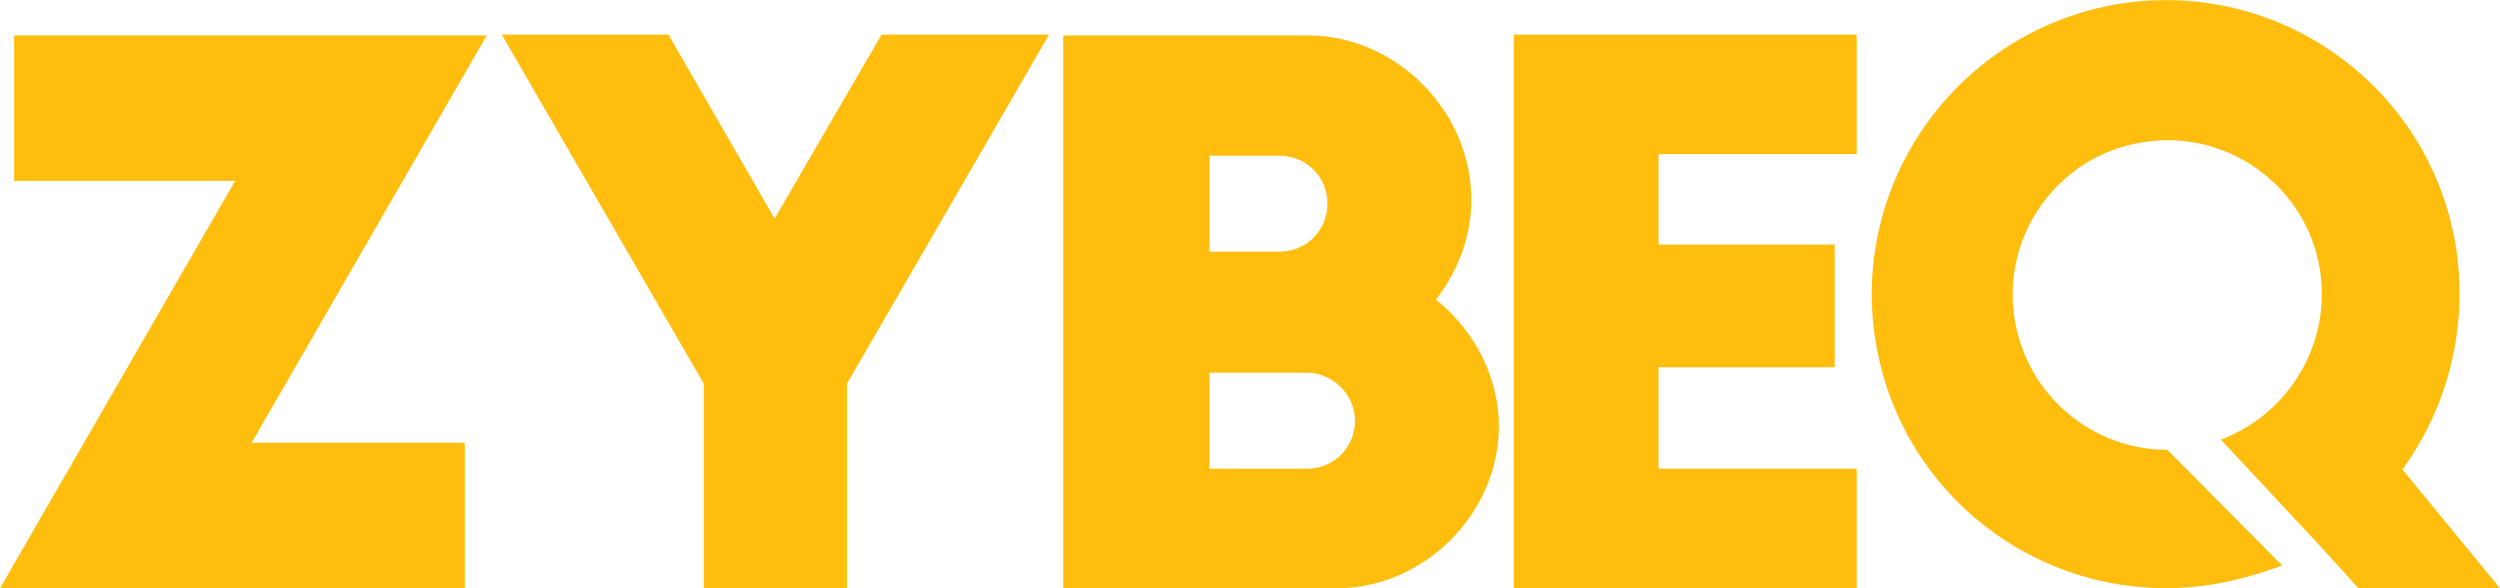
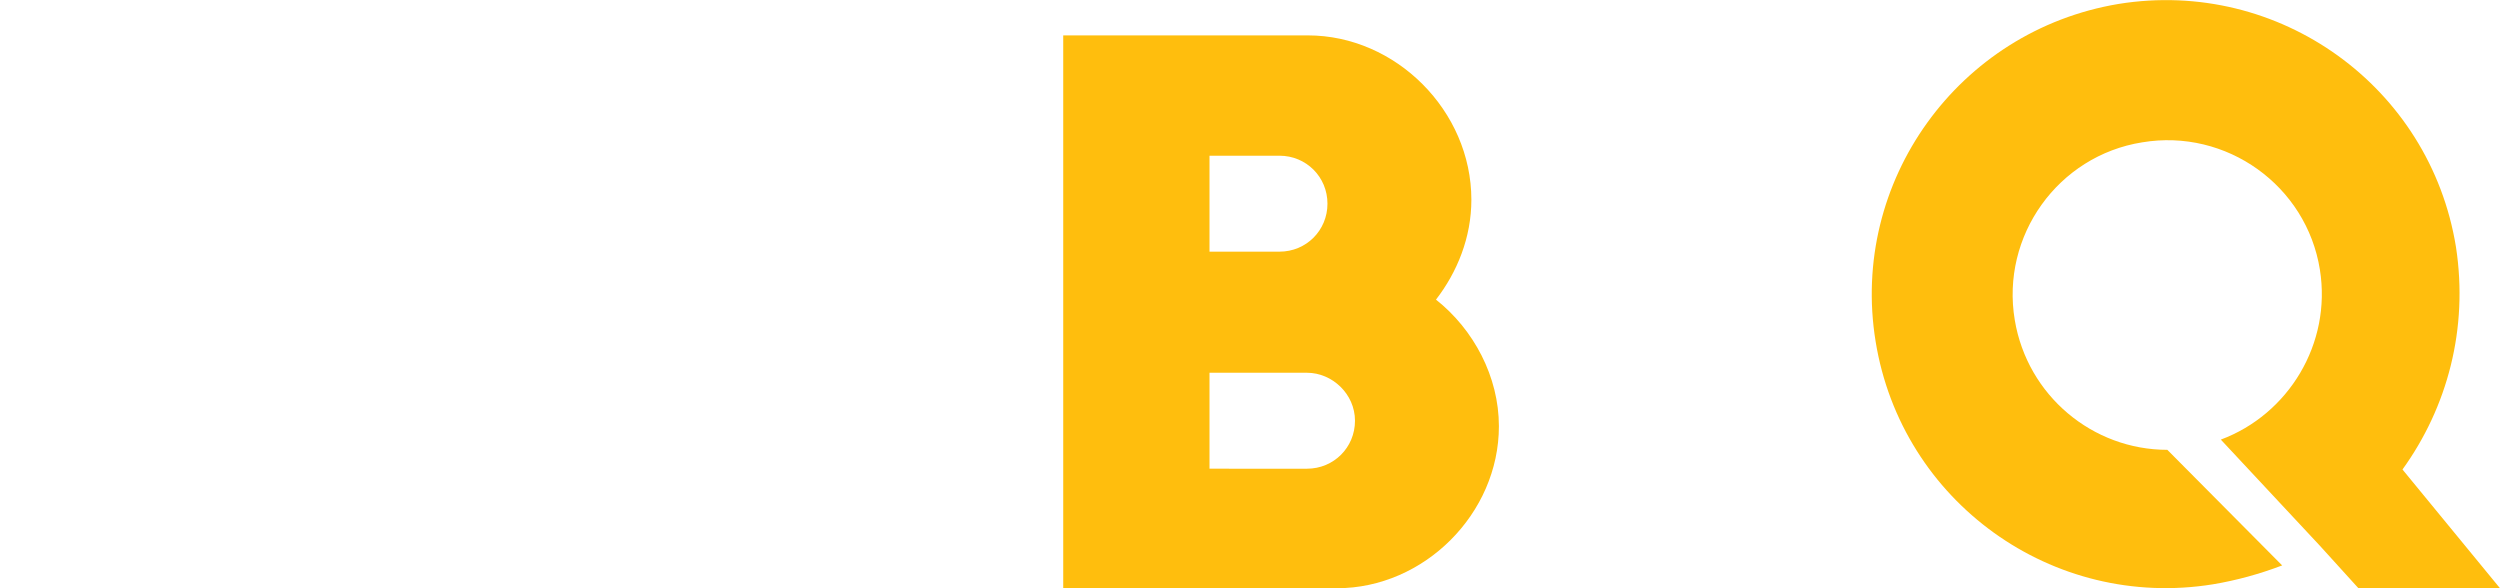
<svg xmlns="http://www.w3.org/2000/svg" version="1.1" id="Layer_1" x="0px" y="0px" viewBox="0 0 317.9 74.8" style="enable-background:new 0 0 317.9 74.8" xml:space="preserve">
  <style type="text/css">.st0{fill:#FFBE0D;}</style>
  <g>
    <path class="st0" d="M281.4,74.3c-20.4,3.3-39.6-10.5-42.9-30.9C235.2,23.1,249,3.9,269.4,0.5C289.8-2.8,309,11,312.3,31.4   c1.6,10.4-1.1,20.4-6.8,28.3l12.4,15.1h-18l-4.9-5.4l0,0l-12.6-13.5c8.6-3.2,14.1-12.2,12.6-21.6c-1.7-10.7-11.9-18-22.6-16.2   c-10.7,1.7-18,11.9-16.2,22.6c1.6,9.6,9.9,16.5,19.4,16.5l14.6,14.7C287.3,73,284.4,73.8,281.4,74.3z" />
-     <polygon class="st0" points="61.9,4.5 1.8,4.5 1.8,23 29.9,23 0,74.8 59.1,74.8 59.1,56.3 32,56.3  " />
-     <polygon class="st0" points="133.4,4.4 112.1,4.4 98.5,27.8 85,4.4 63.8,4.4 89.5,48.8 89.5,74.8 107.7,74.8 107.7,48.8  " />
-     <path class="st0" d="M153.8,59.6V47.4h12.4c3.2,0,6.1,2.7,6.1,6.1c0,3.4-2.7,6.1-6.1,6.1H153.8L153.8,59.6z M153.8,32V19.8h8.9   c3.4,0,6.1,2.7,6.1,6.1c0,3.4-2.7,6.1-6.1,6.1H153.8L153.8,32z M170,74.8c11.1,0,20.6-9.5,20.6-20.6c0-6.3-3.2-12.3-8-16.1   c2.7-3.5,4.5-7.9,4.5-12.7c0-11.3-9.6-20.9-20.8-20.9h-31.1v70.3L170,74.8L170,74.8z" />
-     <polygon class="st0" points="192.5,74.8 236.1,74.8 236.1,59.6 210.9,59.6 210.9,46.7 233.3,46.7 233.3,31.1 210.9,31.1    210.9,19.6 236.1,19.6 236.1,4.4 192.5,4.4  " />
+     <path class="st0" d="M153.8,59.6V47.4h12.4c3.2,0,6.1,2.7,6.1,6.1c0,3.4-2.7,6.1-6.1,6.1H153.8L153.8,59.6z M153.8,32V19.8h8.9   c3.4,0,6.1,2.7,6.1,6.1c0,3.4-2.7,6.1-6.1,6.1H153.8z M170,74.8c11.1,0,20.6-9.5,20.6-20.6c0-6.3-3.2-12.3-8-16.1   c2.7-3.5,4.5-7.9,4.5-12.7c0-11.3-9.6-20.9-20.8-20.9h-31.1v70.3L170,74.8L170,74.8z" />
  </g>
</svg>